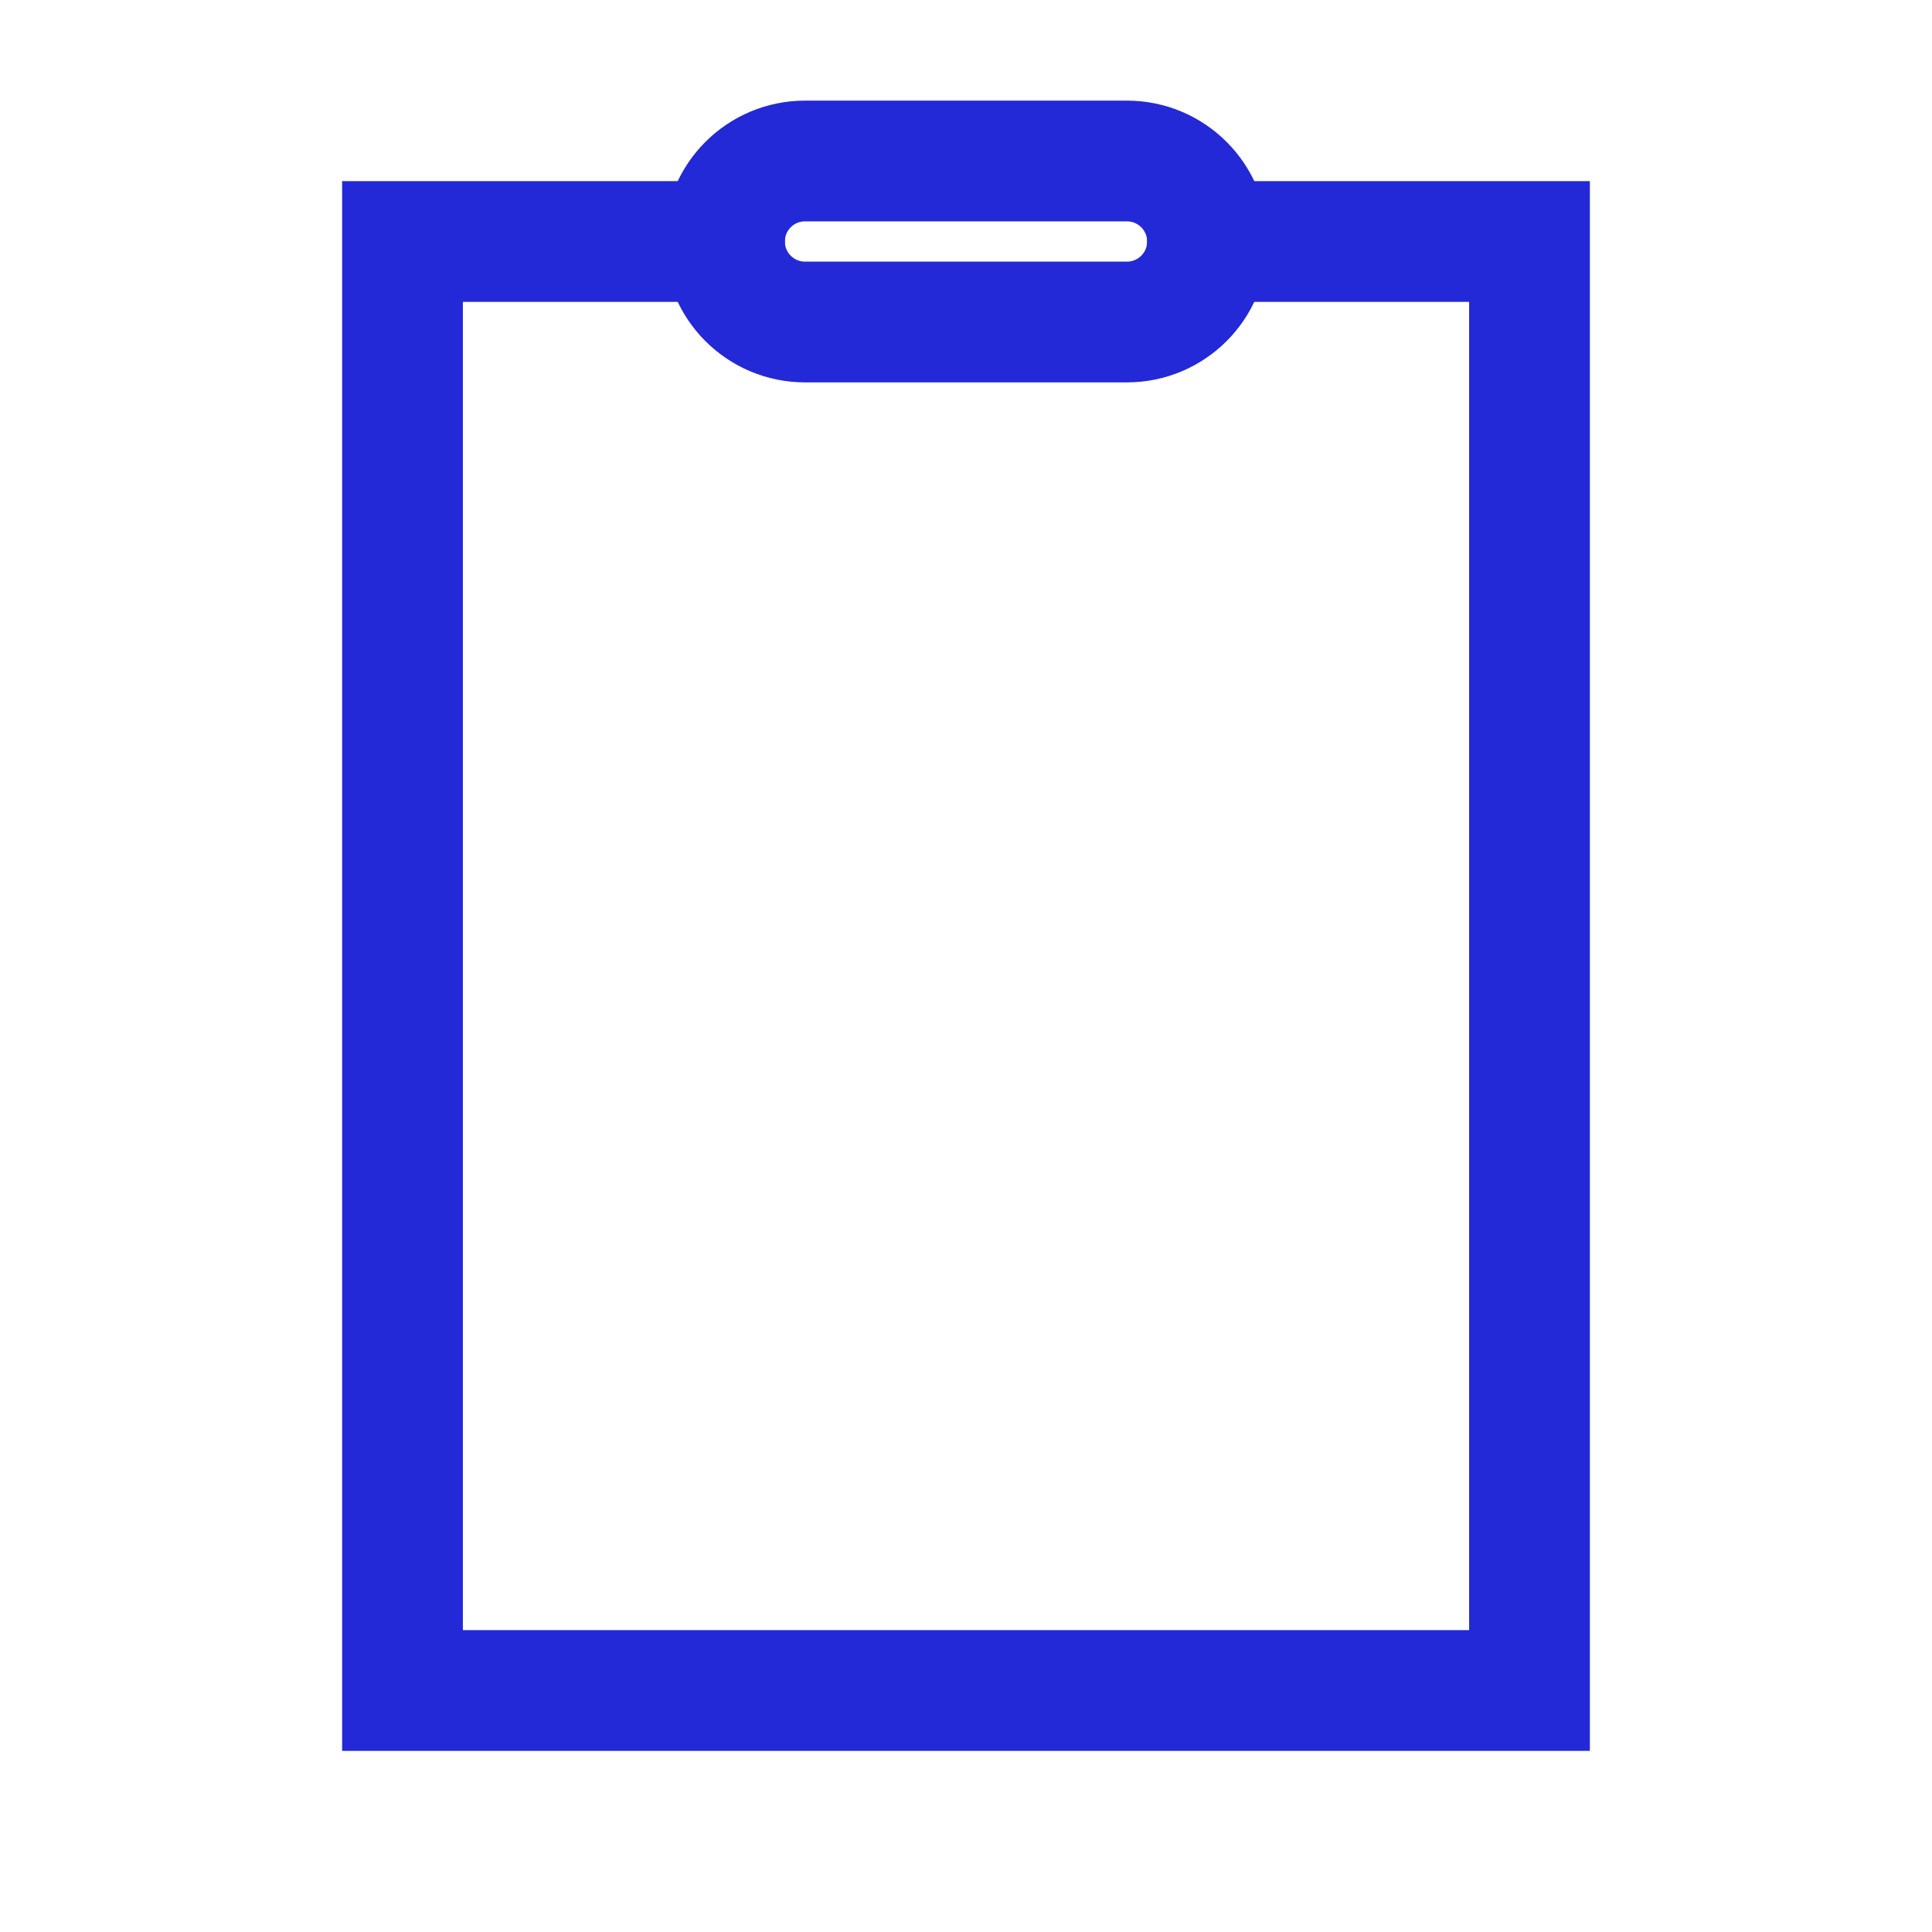
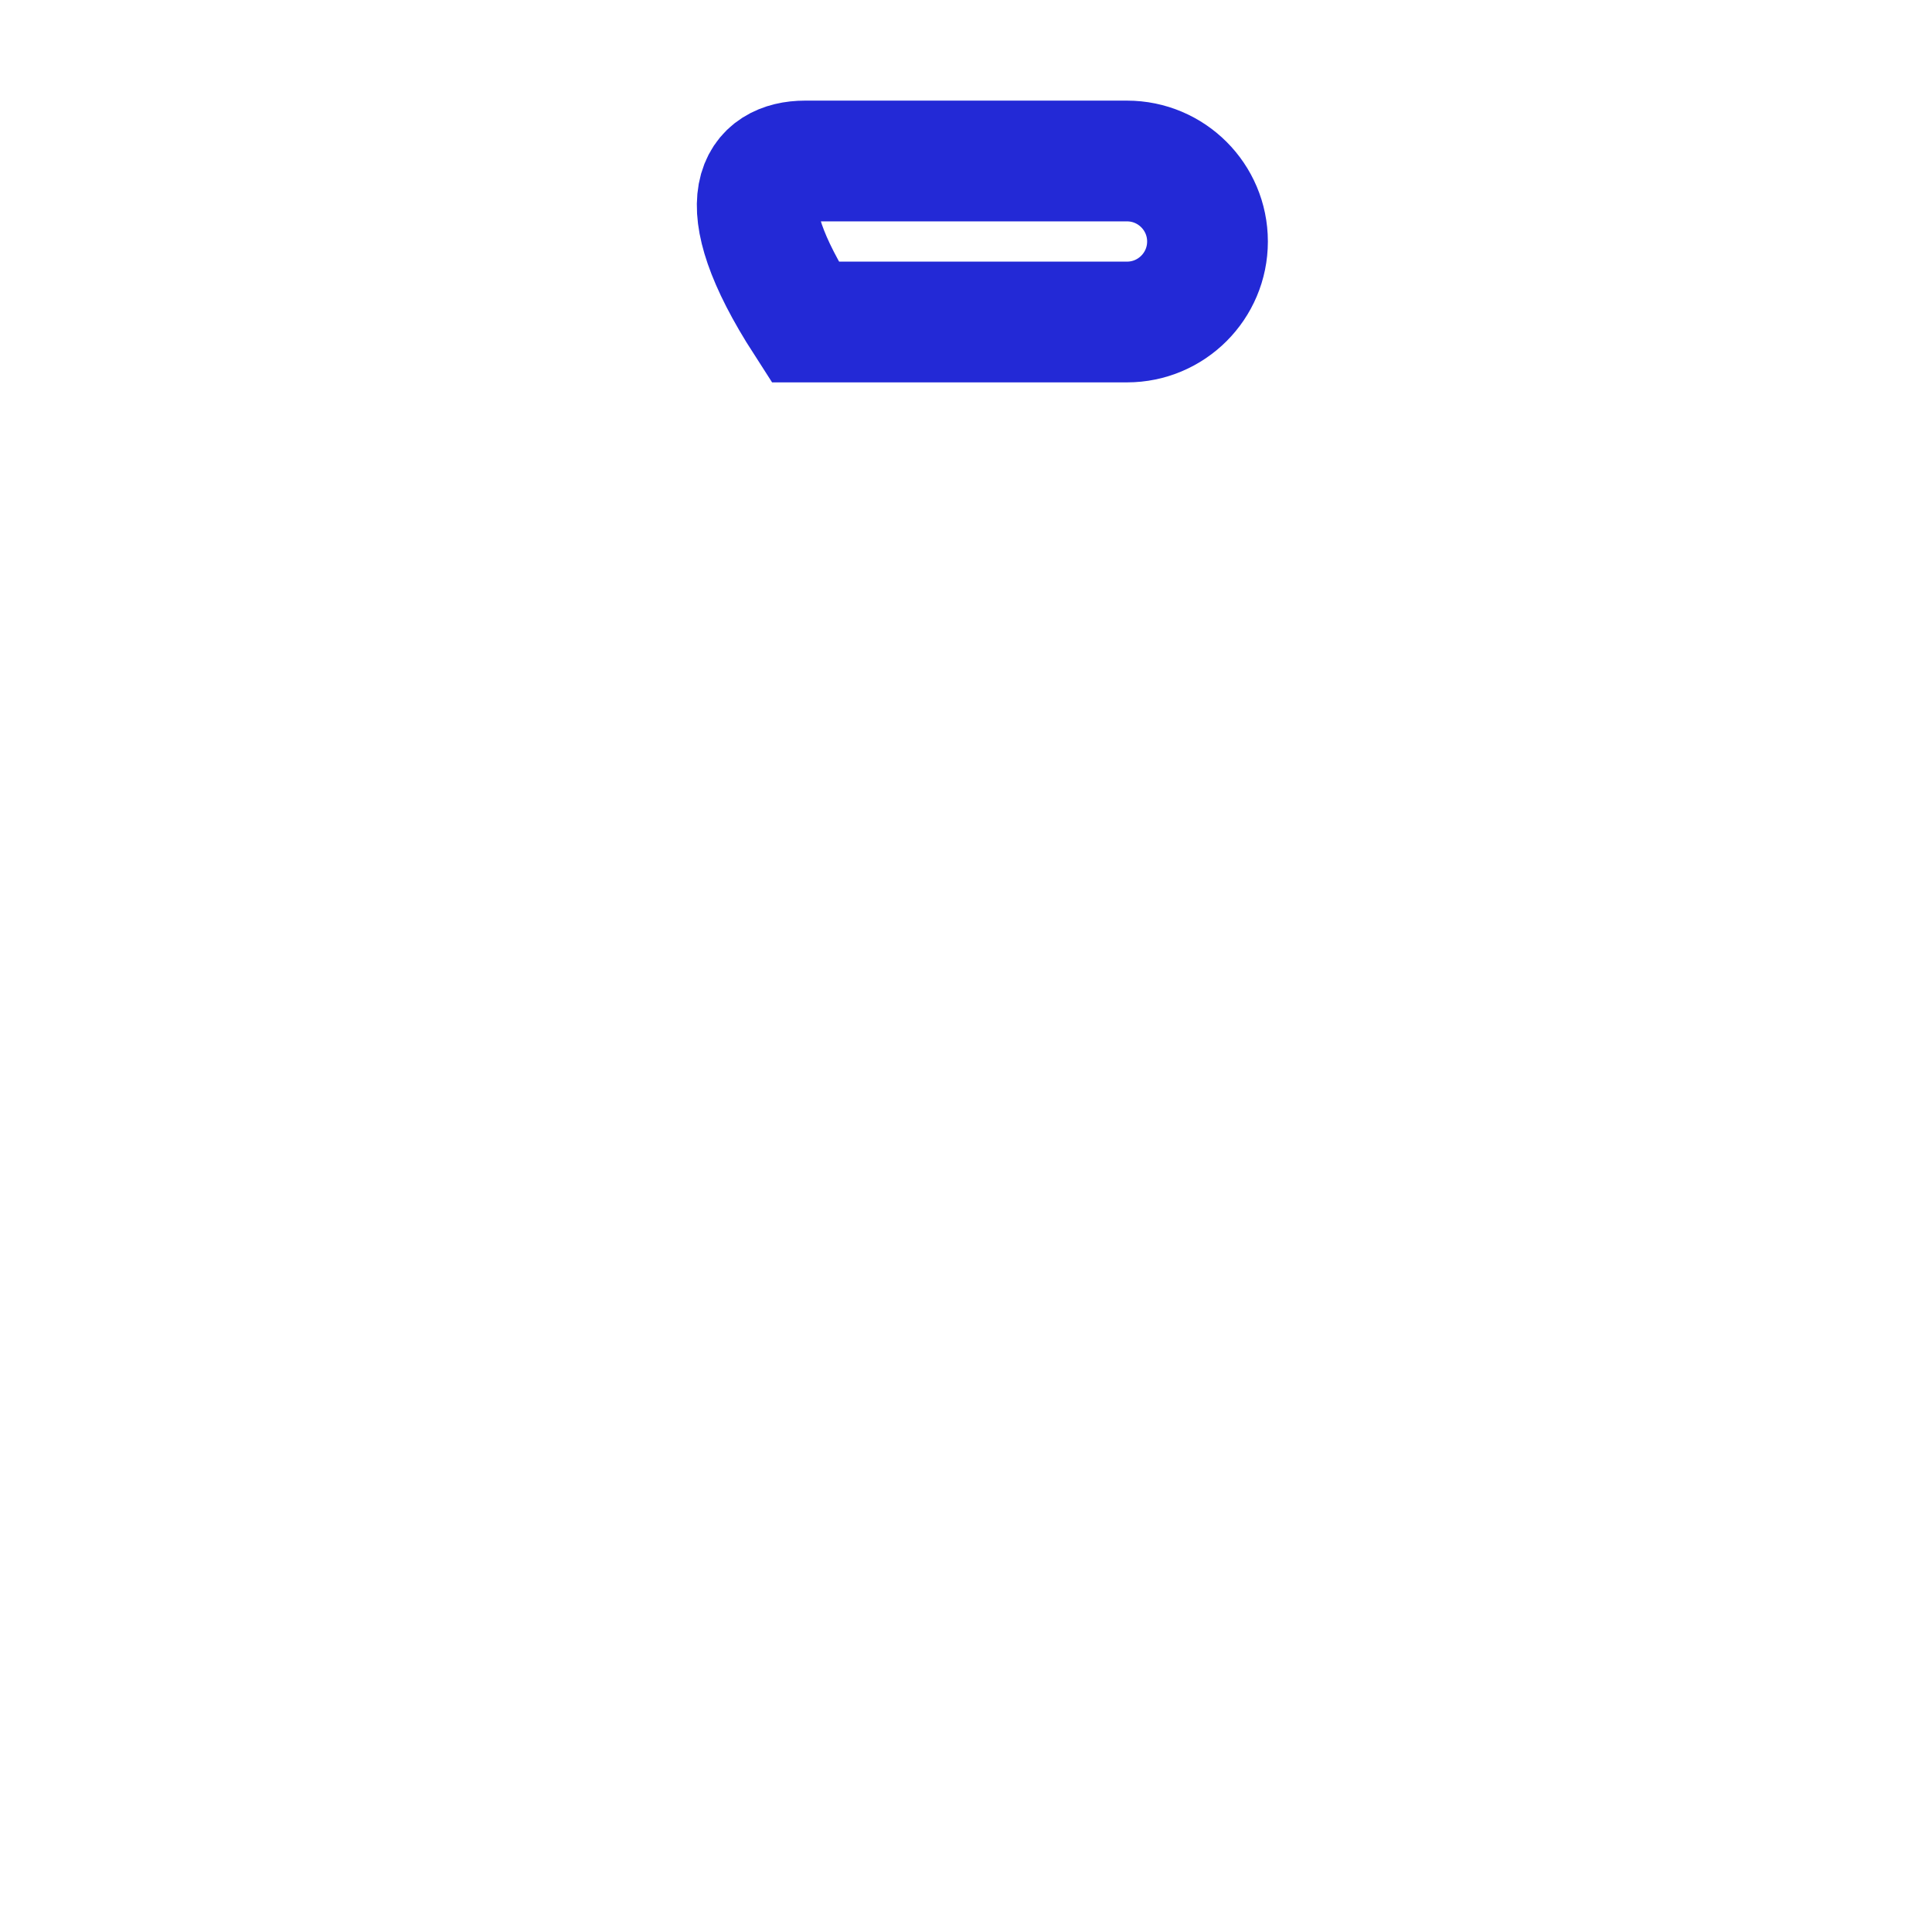
<svg xmlns="http://www.w3.org/2000/svg" role="img" width="64px" height="64px" viewBox="0 0 24 24" aria-labelledby="clipboardIconTitle" stroke="#2329D6" stroke-width="1.5" stroke-linecap="square" stroke-linejoin="miter" fill="none" color="#2329D6">
  <title id="clipboardIconTitle">Clipboard</title>
-   <polyline points="15 3 19 3 19 21 5 21 5 3 5 3 9 3" />
-   <path d="M14,4 L10,4 C9.448,4 9,3.552 9,3 C9,2.448 9.448,2 10,2 L14,2 C14.552,2 15,2.448 15,3 C15,3.552 14.552,4 14,4 Z" />
+   <path d="M14,4 L10,4 C9,2.448 9.448,2 10,2 L14,2 C14.552,2 15,2.448 15,3 C15,3.552 14.552,4 14,4 Z" />
</svg>